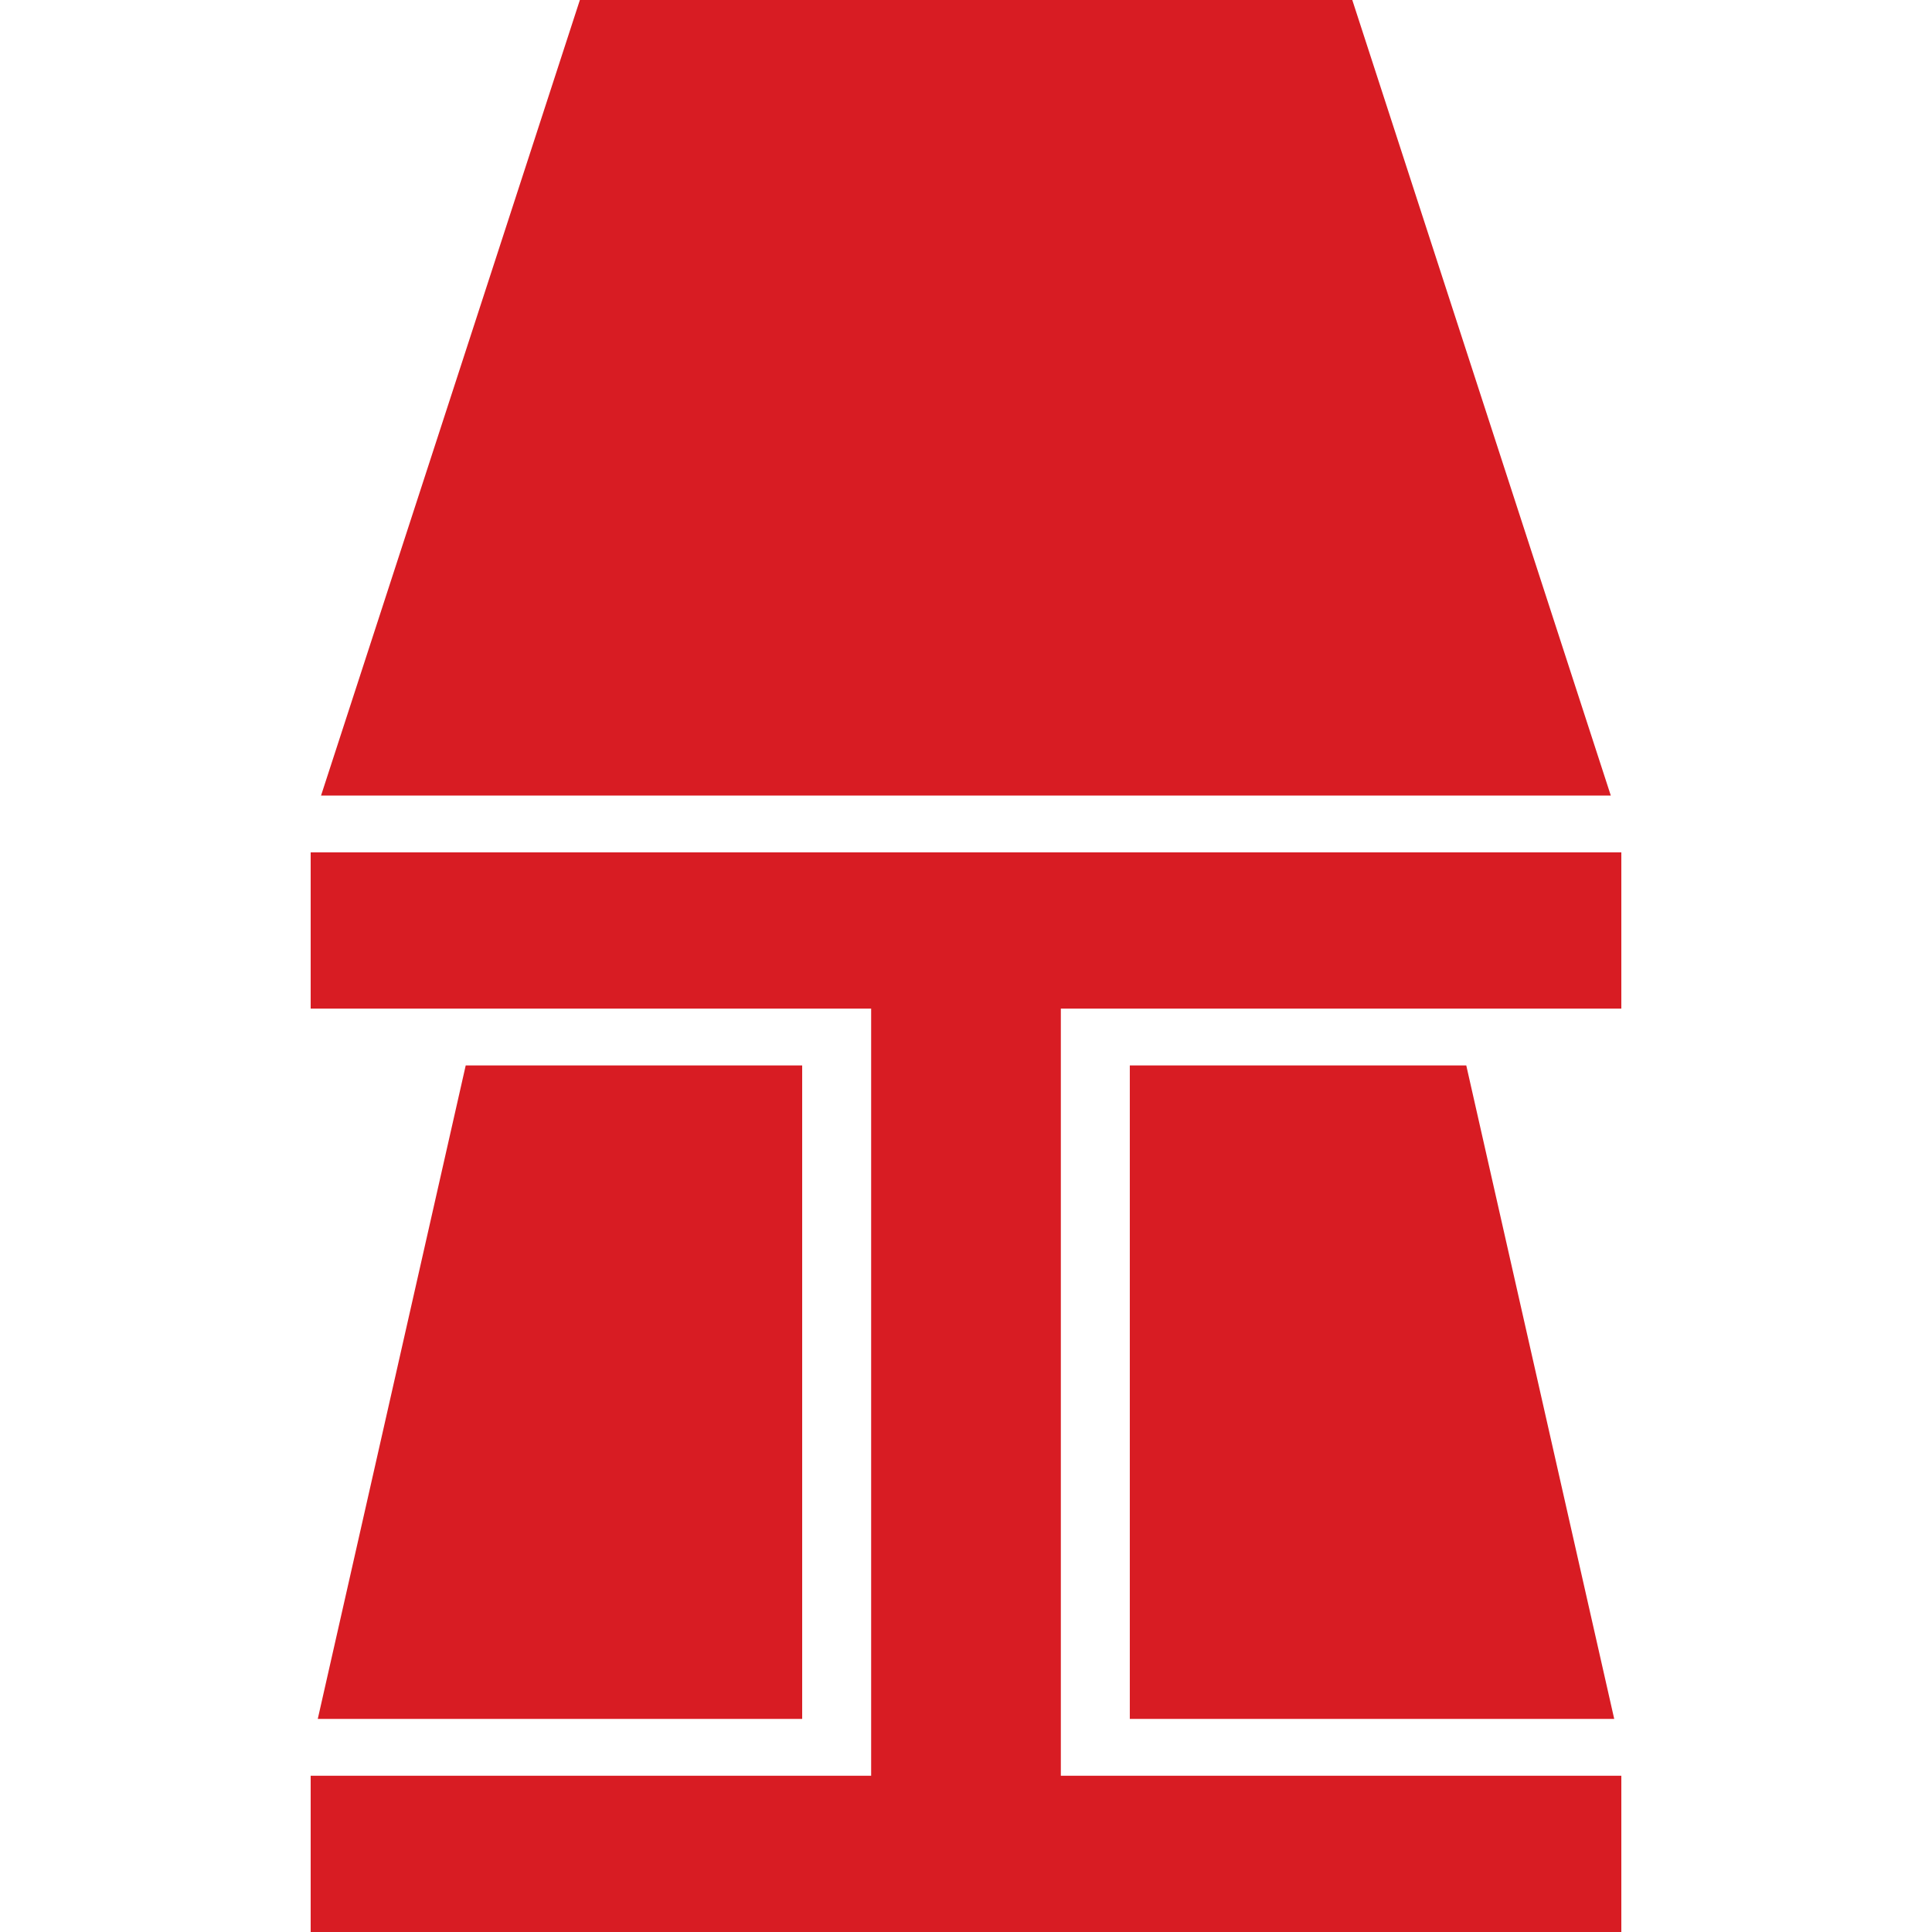
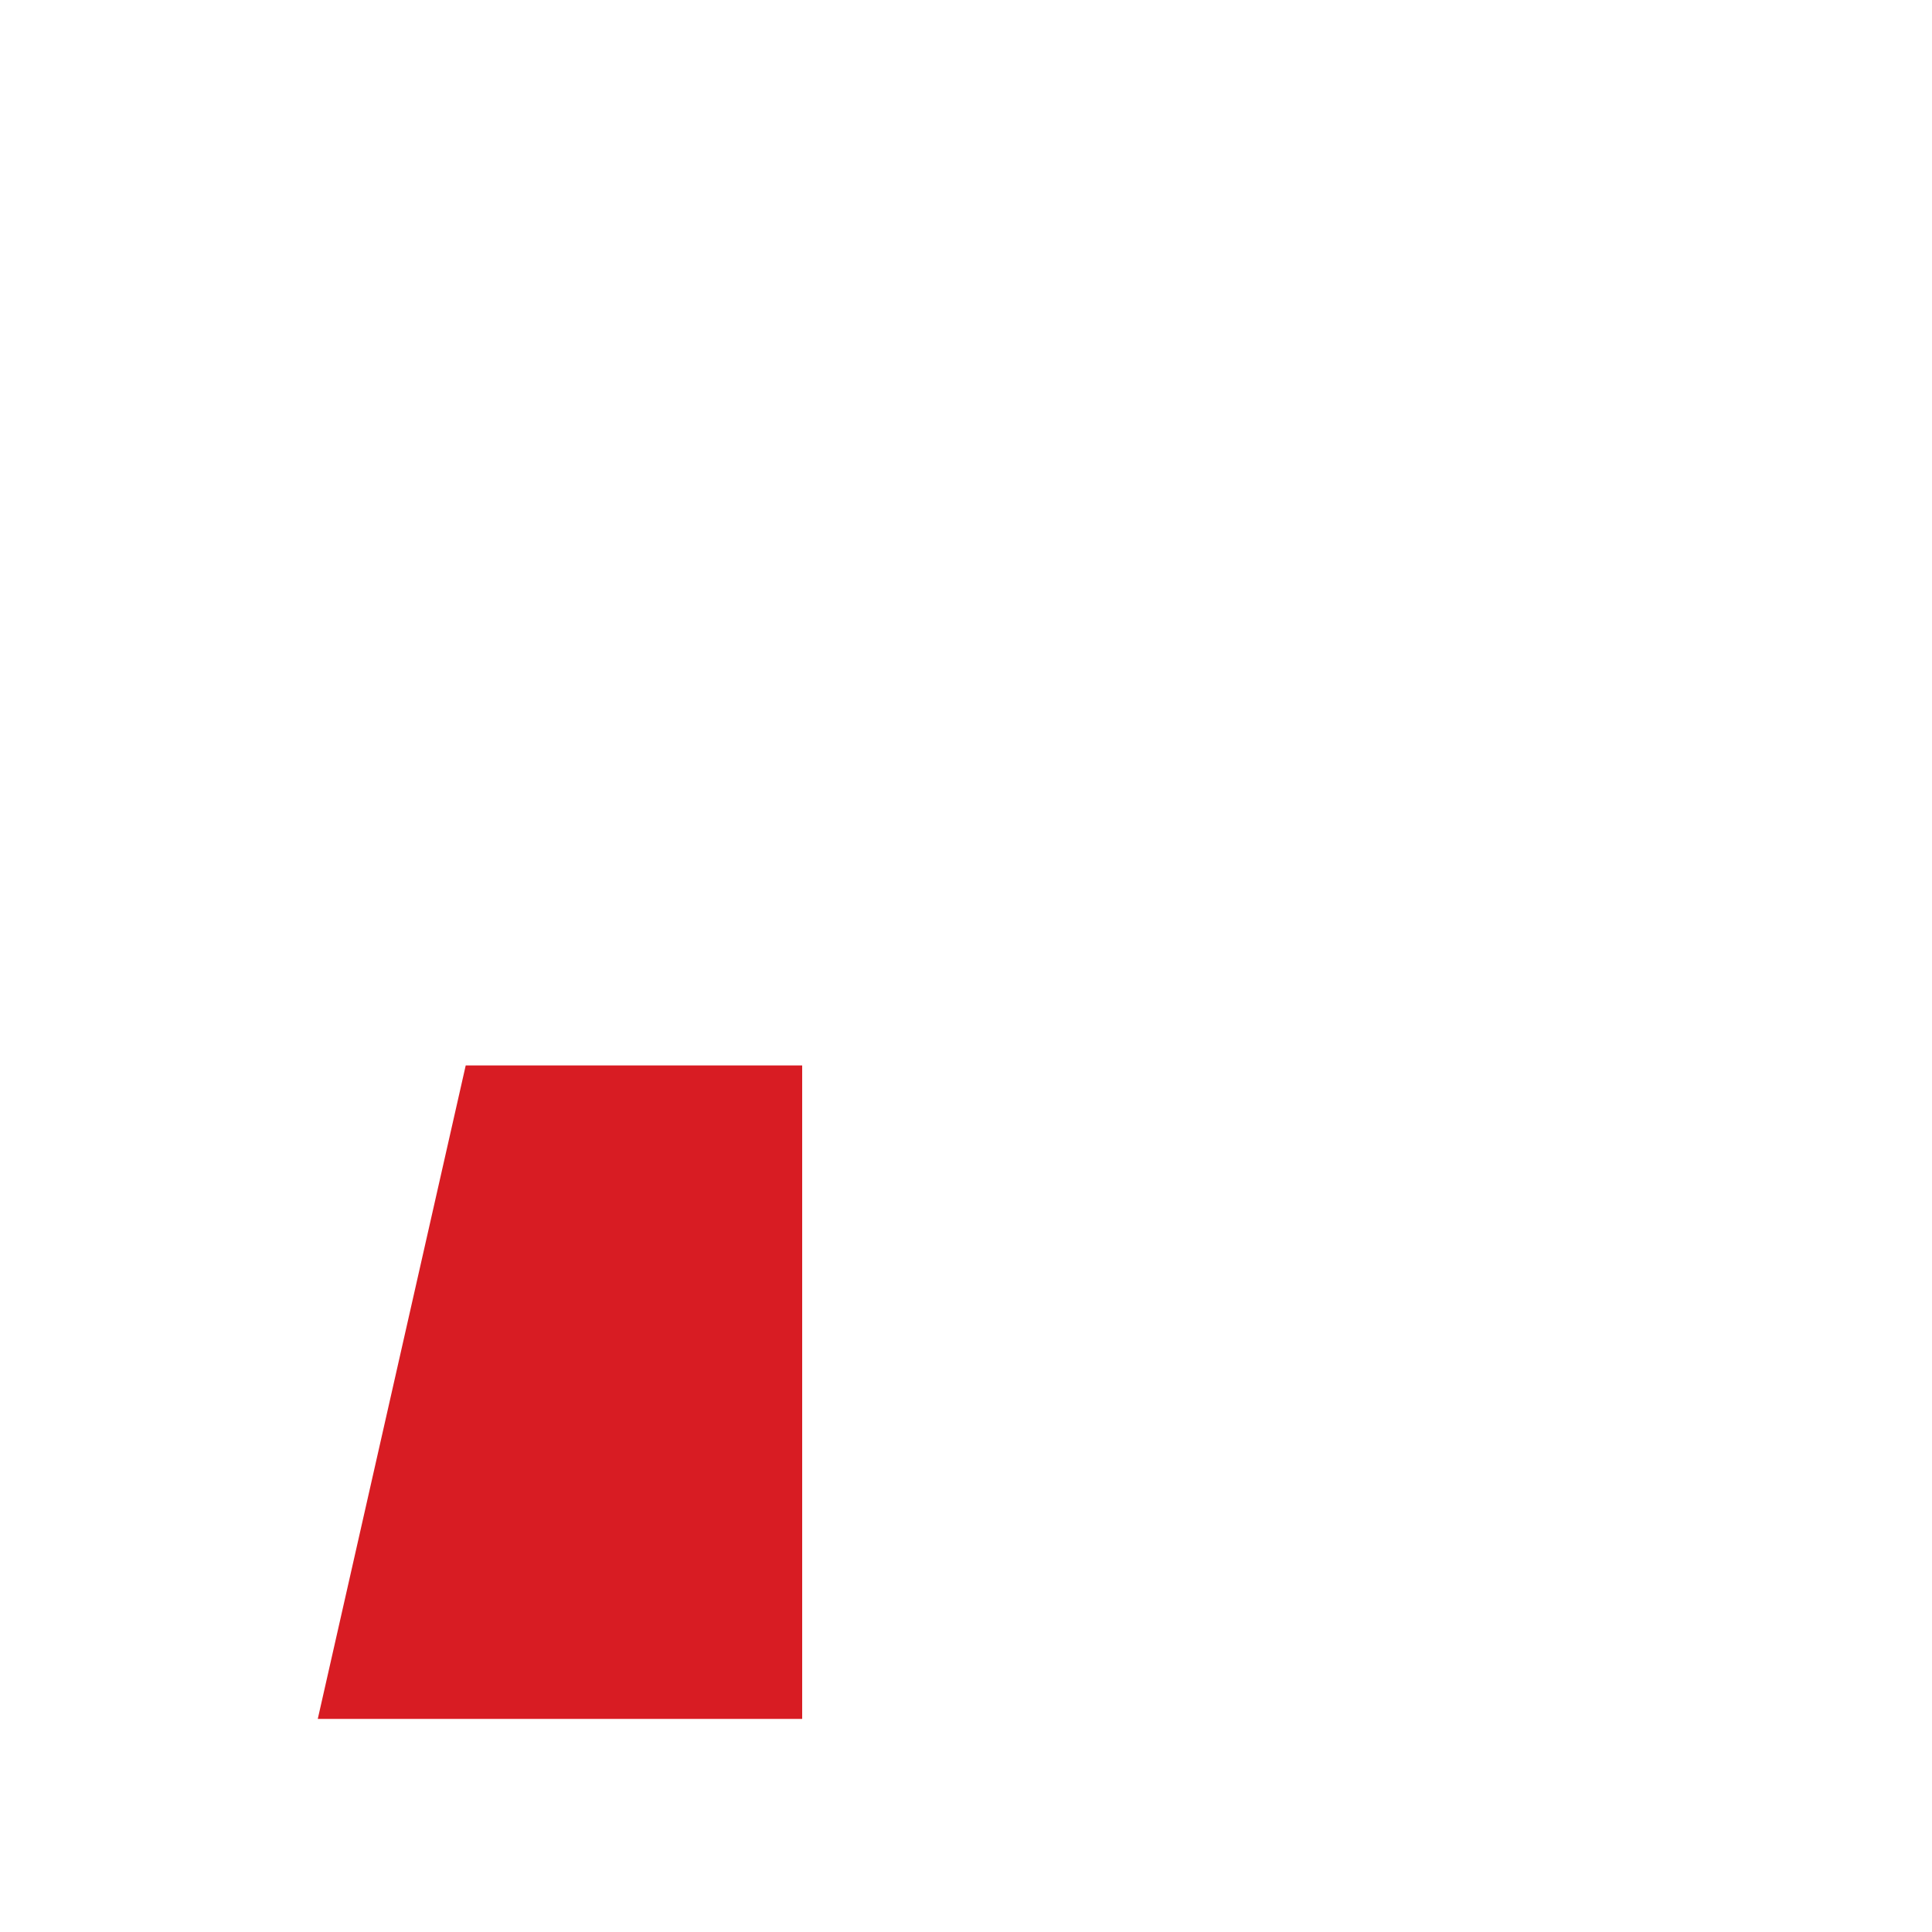
<svg xmlns="http://www.w3.org/2000/svg" id="Layer_1" data-name="Layer 1" viewBox="0 0 150 150">
  <defs>
    <style>      .cls-1 {        fill: #d81c23;      }    </style>
  </defs>
-   <polygon class="cls-1" points="125.879 66.177 24.121 66.177 24.121 78.309 67.636 78.309 67.636 137.868 24.121 137.868 24.121 150 125.879 150 125.879 137.868 82.363 137.868 82.363 78.309 125.879 78.309 125.879 66.177" />
-   <polygon class="cls-1" points="87.718 133.455 125.327 133.455 113.841 82.721 87.718 82.721 87.718 133.455" />
  <polygon class="cls-1" points="36.158 82.721 24.672 133.455 62.281 133.455 62.281 82.721 36.158 82.721" />
-   <polygon class="cls-1" points="125.062 61.766 104.991 0 45.021 0 24.926 61.766 125.062 61.766" />
</svg>